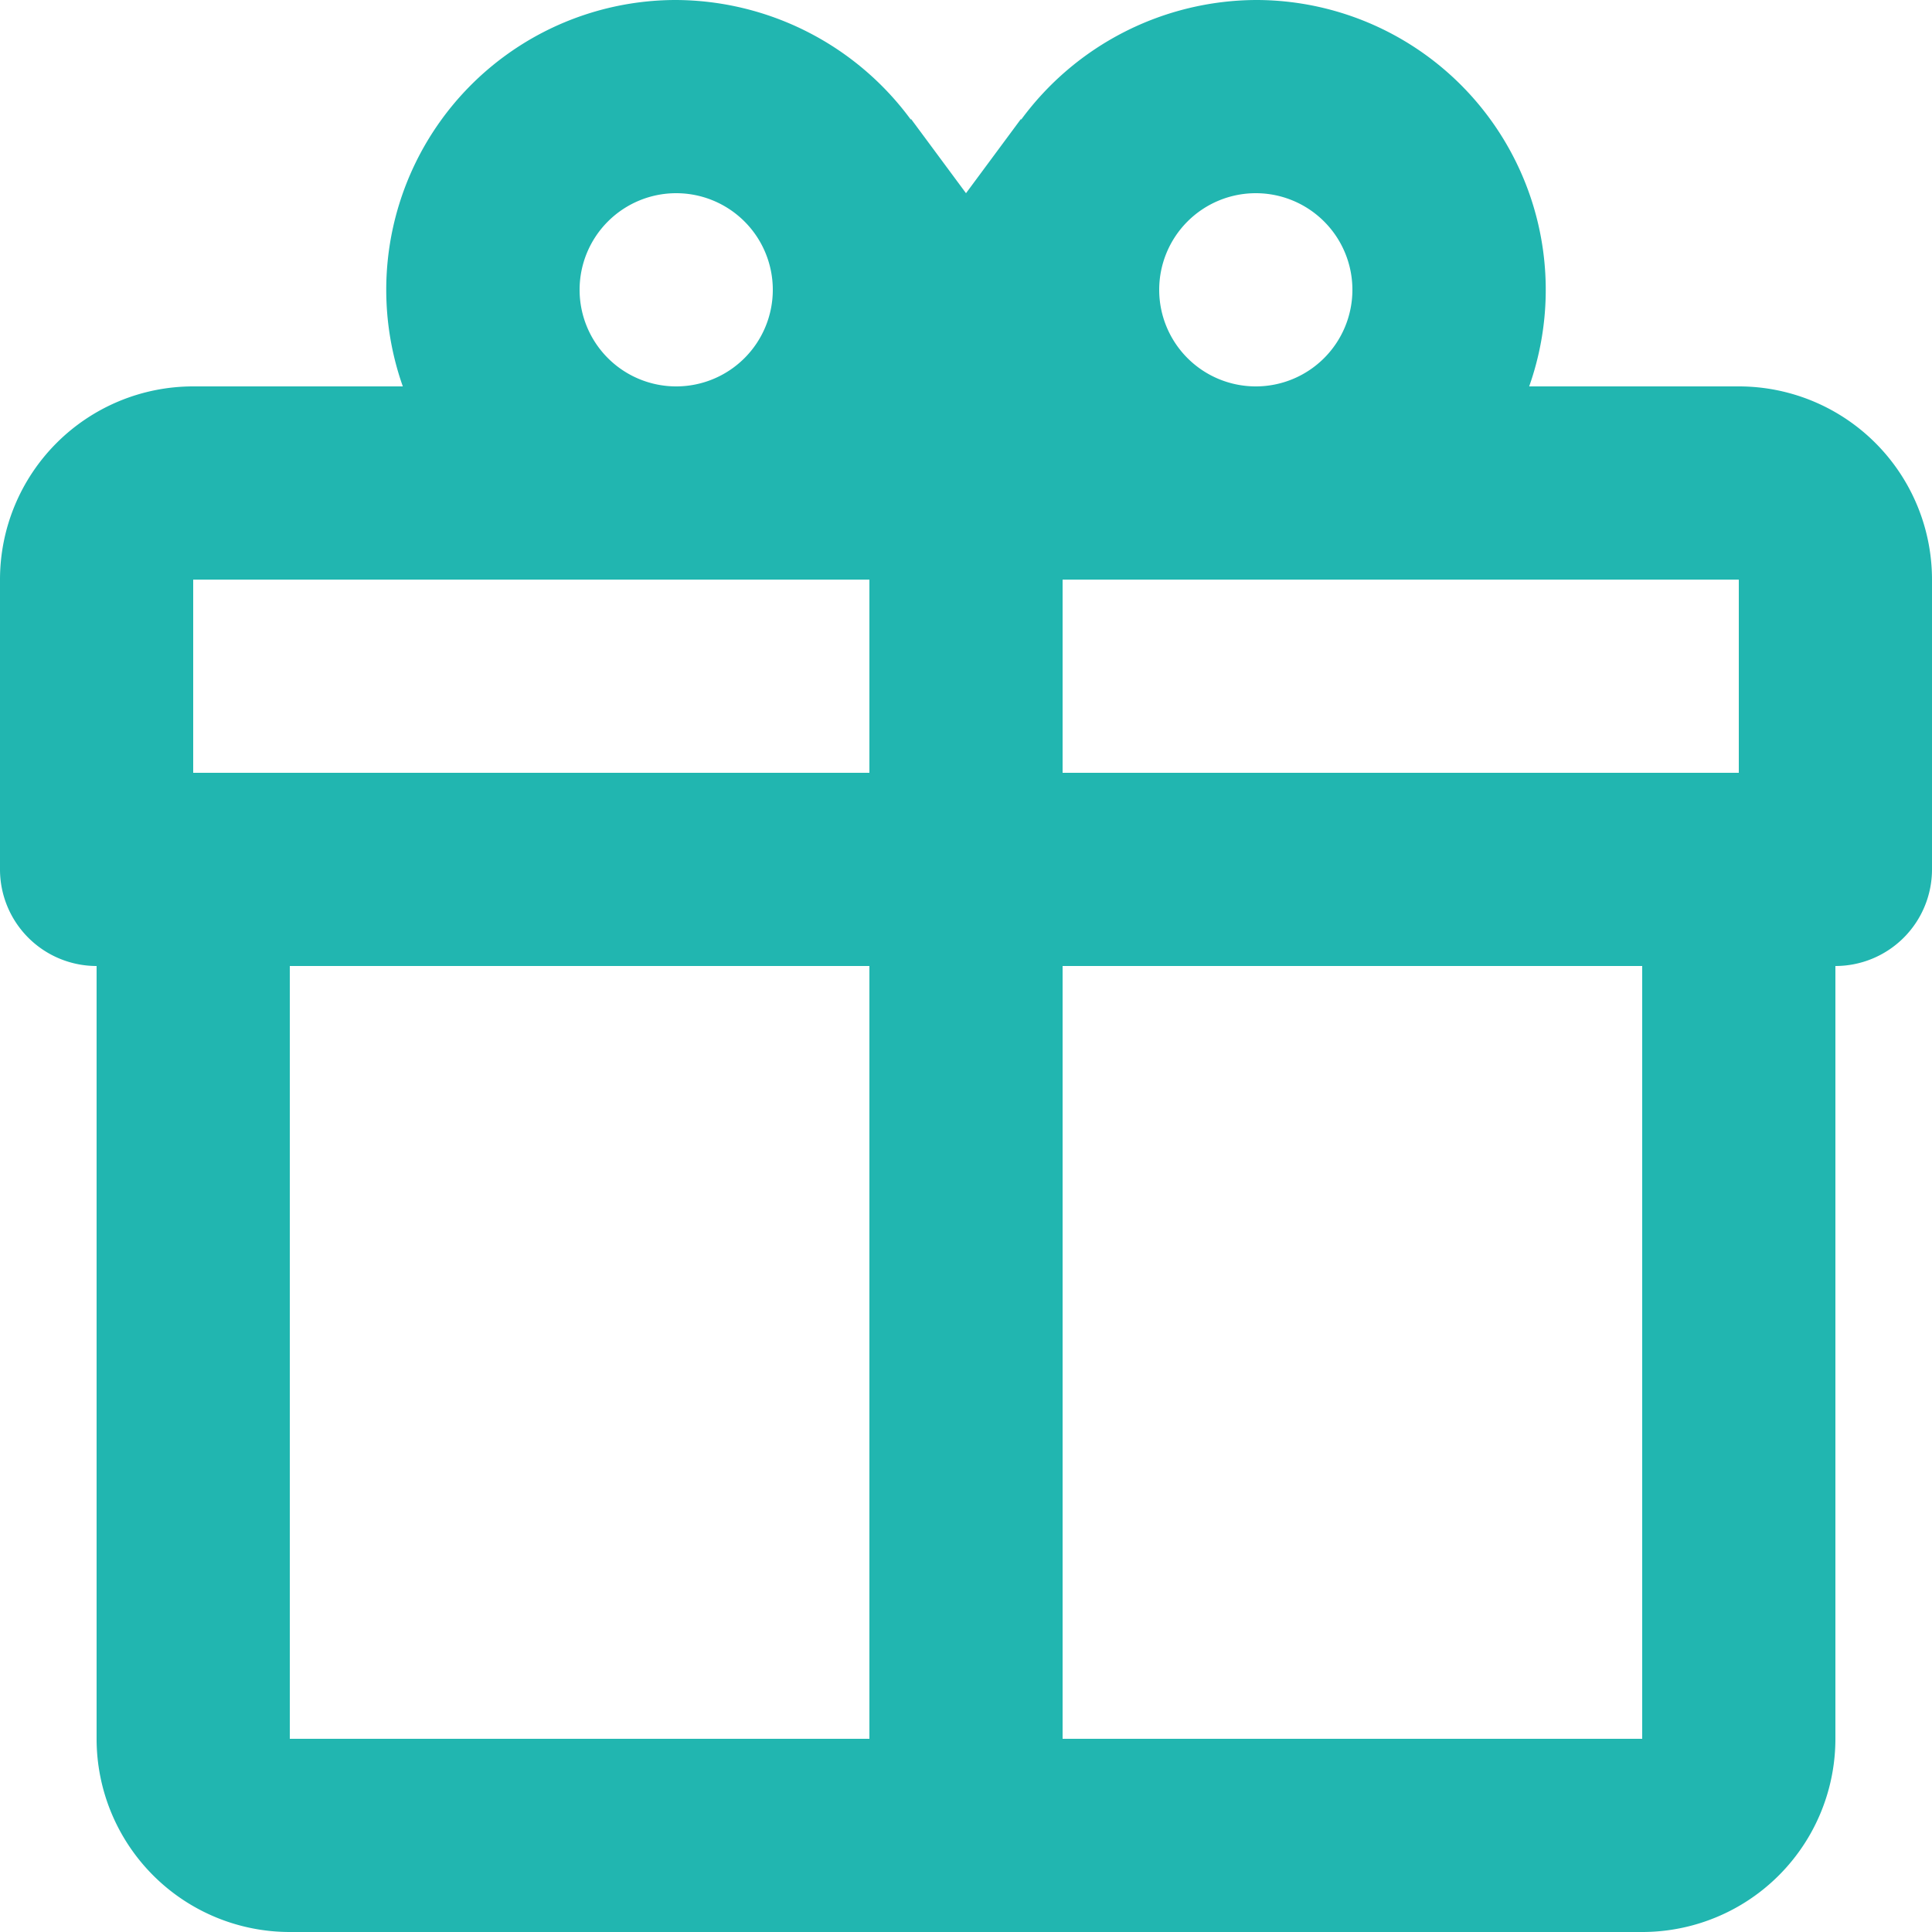
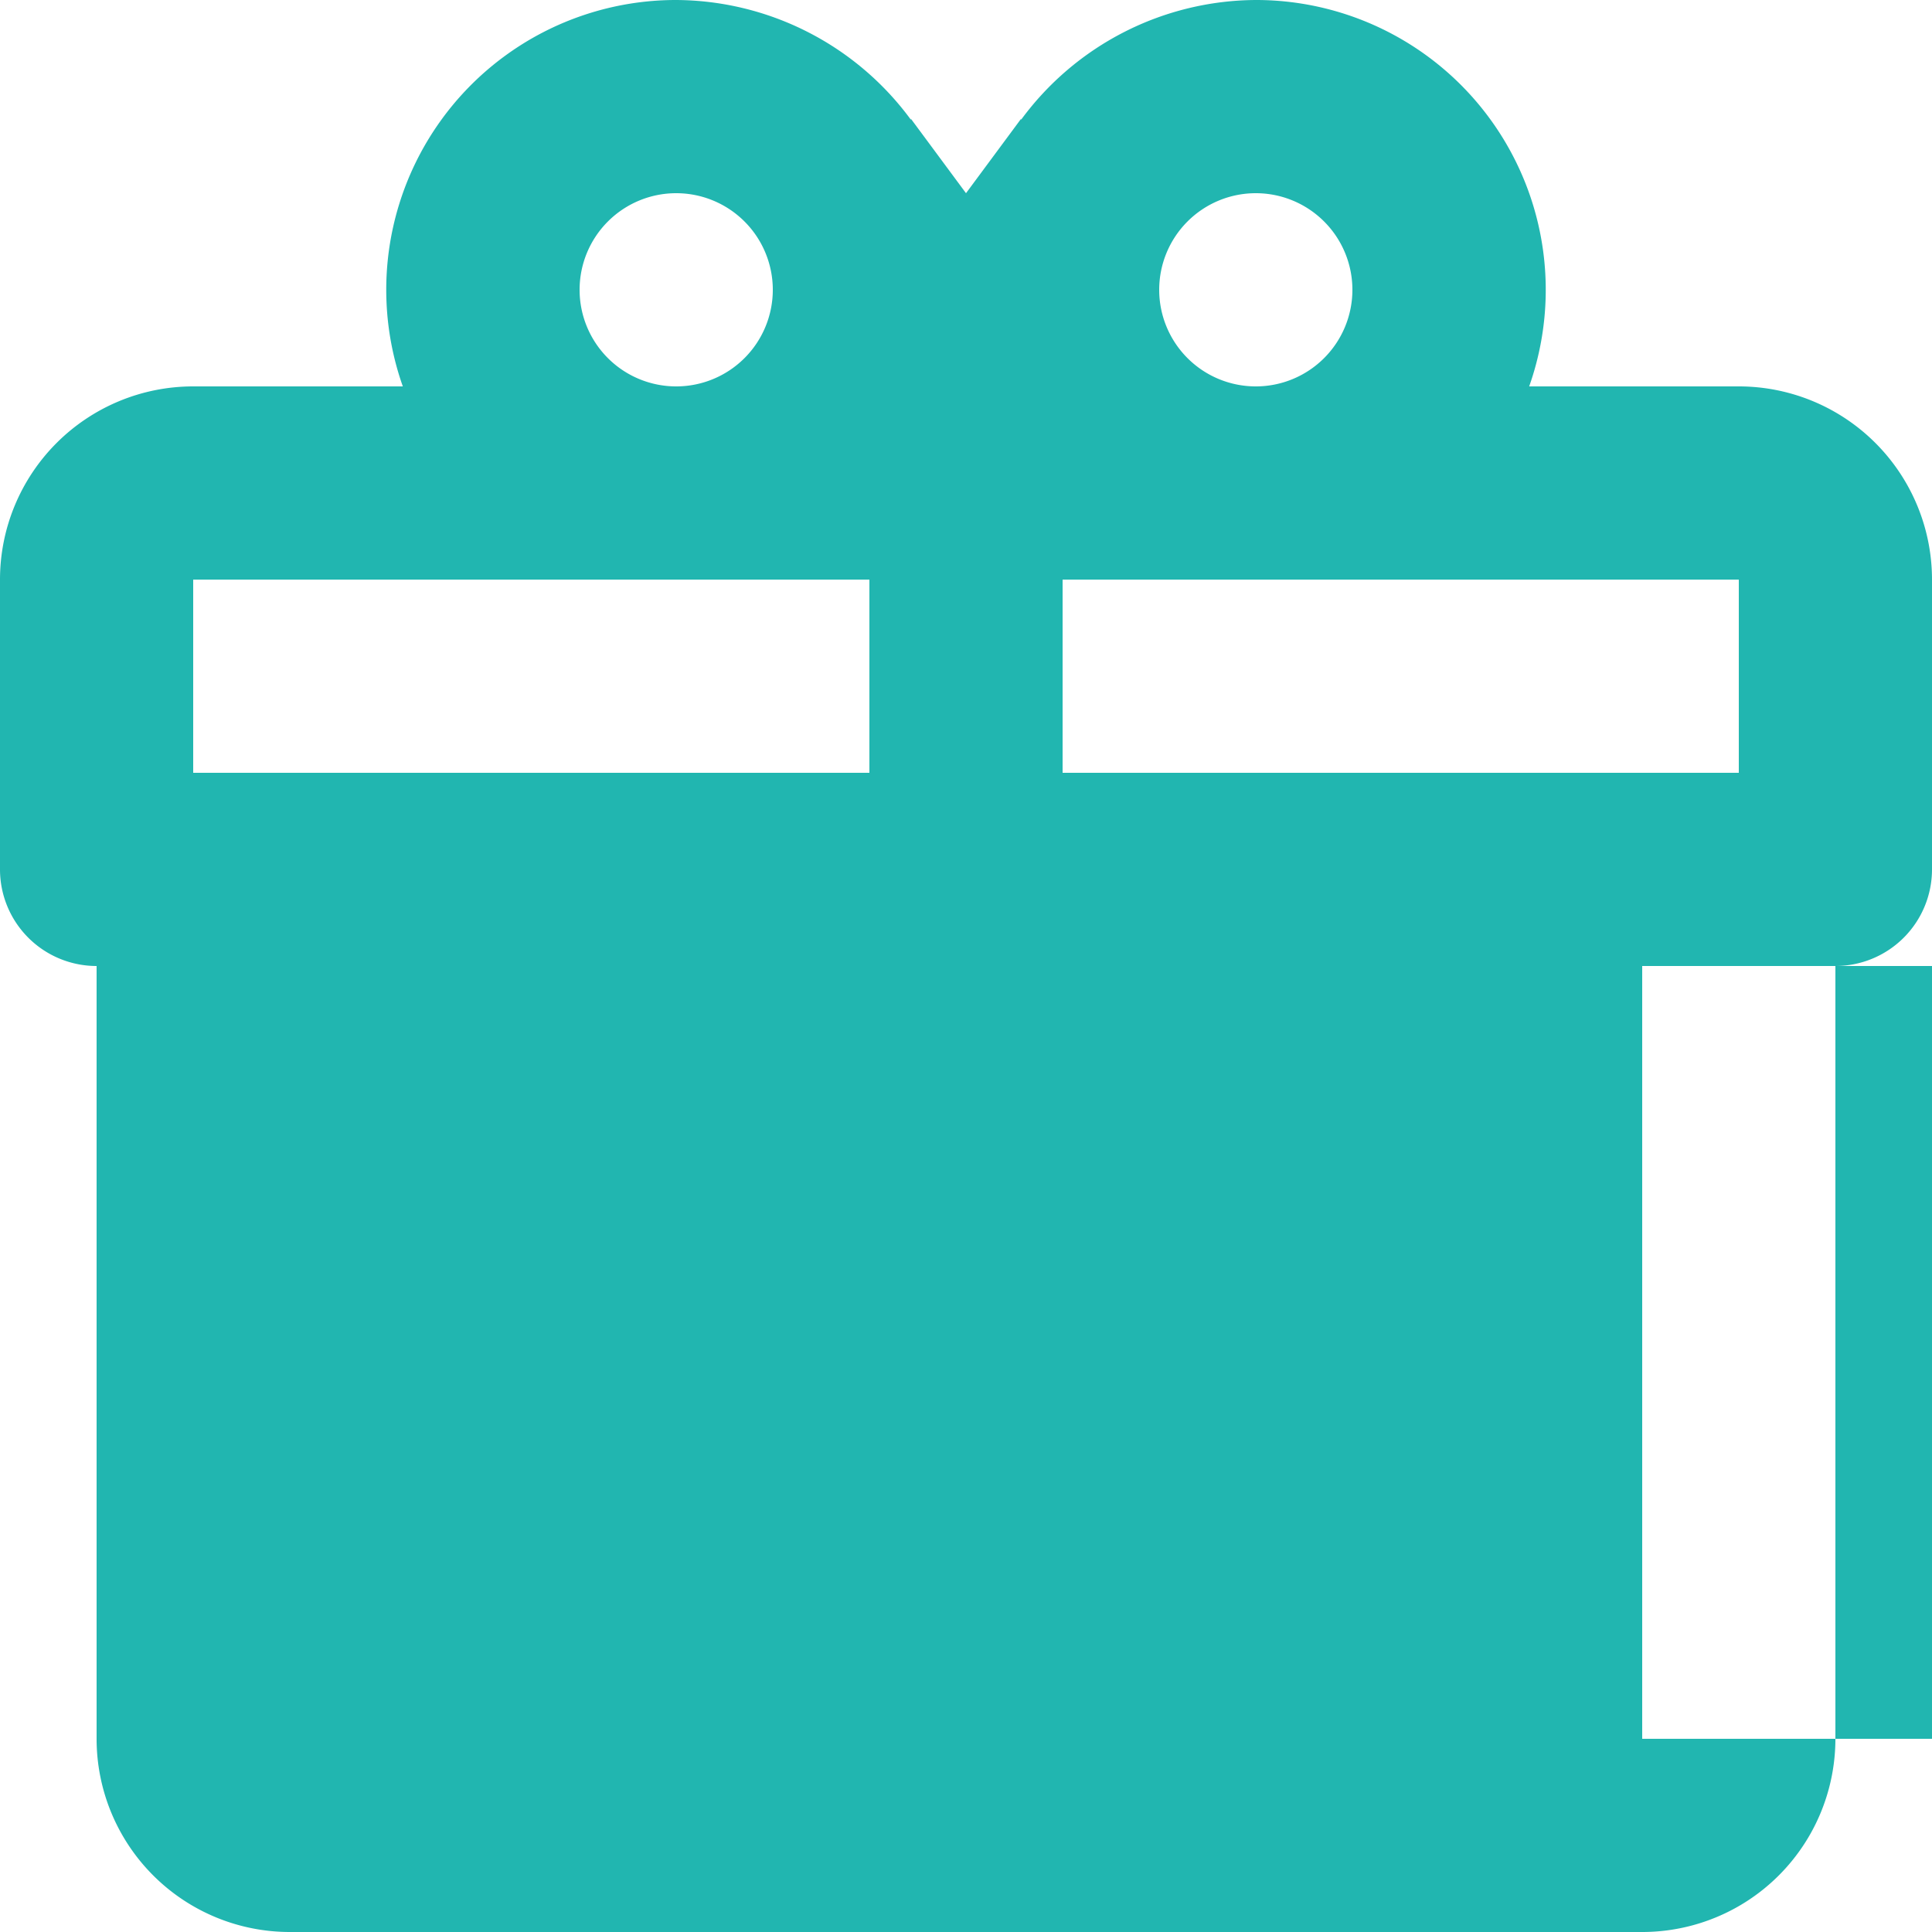
<svg xmlns="http://www.w3.org/2000/svg" width="20" height="20">
-   <path fill="#21b6b0" fill-rule="evenodd" d="M19 10v8a2 2 0 0 1-2 2H3a2 2 0 0 1-2-2v-8a1 1 0 0 1-1-1V6a2 2 0 0 1 2-2h2.17A3 3 0 0 1 7 0a3.034 3.034 0 0 1 2.43 1.24v-.01L10 2l.57-.77v.01A3.034 3.034 0 0 1 13 0a3 3 0 0 1 2.83 4H18a2 2 0 0 1 2 2v3a1 1 0 0 1-1 1M3 18h6v-8H3v8m14 0v-8h-6v8h6M7 2a1 1 0 1 0 1 1 1 1 0 0 0-1-1m6 0a1 1 0 1 0 1 1 1 1 0 0 0-1-1M2 6v2h7V6H2m9 0v2h7V6h-7z" data-name="Фигура 880 копия" />
+   <path fill="#21b6b0" fill-rule="evenodd" d="M19 10v8a2 2 0 0 1-2 2H3a2 2 0 0 1-2-2v-8a1 1 0 0 1-1-1V6a2 2 0 0 1 2-2h2.17A3 3 0 0 1 7 0a3.034 3.034 0 0 1 2.43 1.24v-.01L10 2l.57-.77v.01A3.034 3.034 0 0 1 13 0a3 3 0 0 1 2.83 4H18a2 2 0 0 1 2 2v3a1 1 0 0 1-1 1M3 18h6v-8v8m14 0v-8h-6v8h6M7 2a1 1 0 1 0 1 1 1 1 0 0 0-1-1m6 0a1 1 0 1 0 1 1 1 1 0 0 0-1-1M2 6v2h7V6H2m9 0v2h7V6h-7z" data-name="Фигура 880 копия" />
</svg>